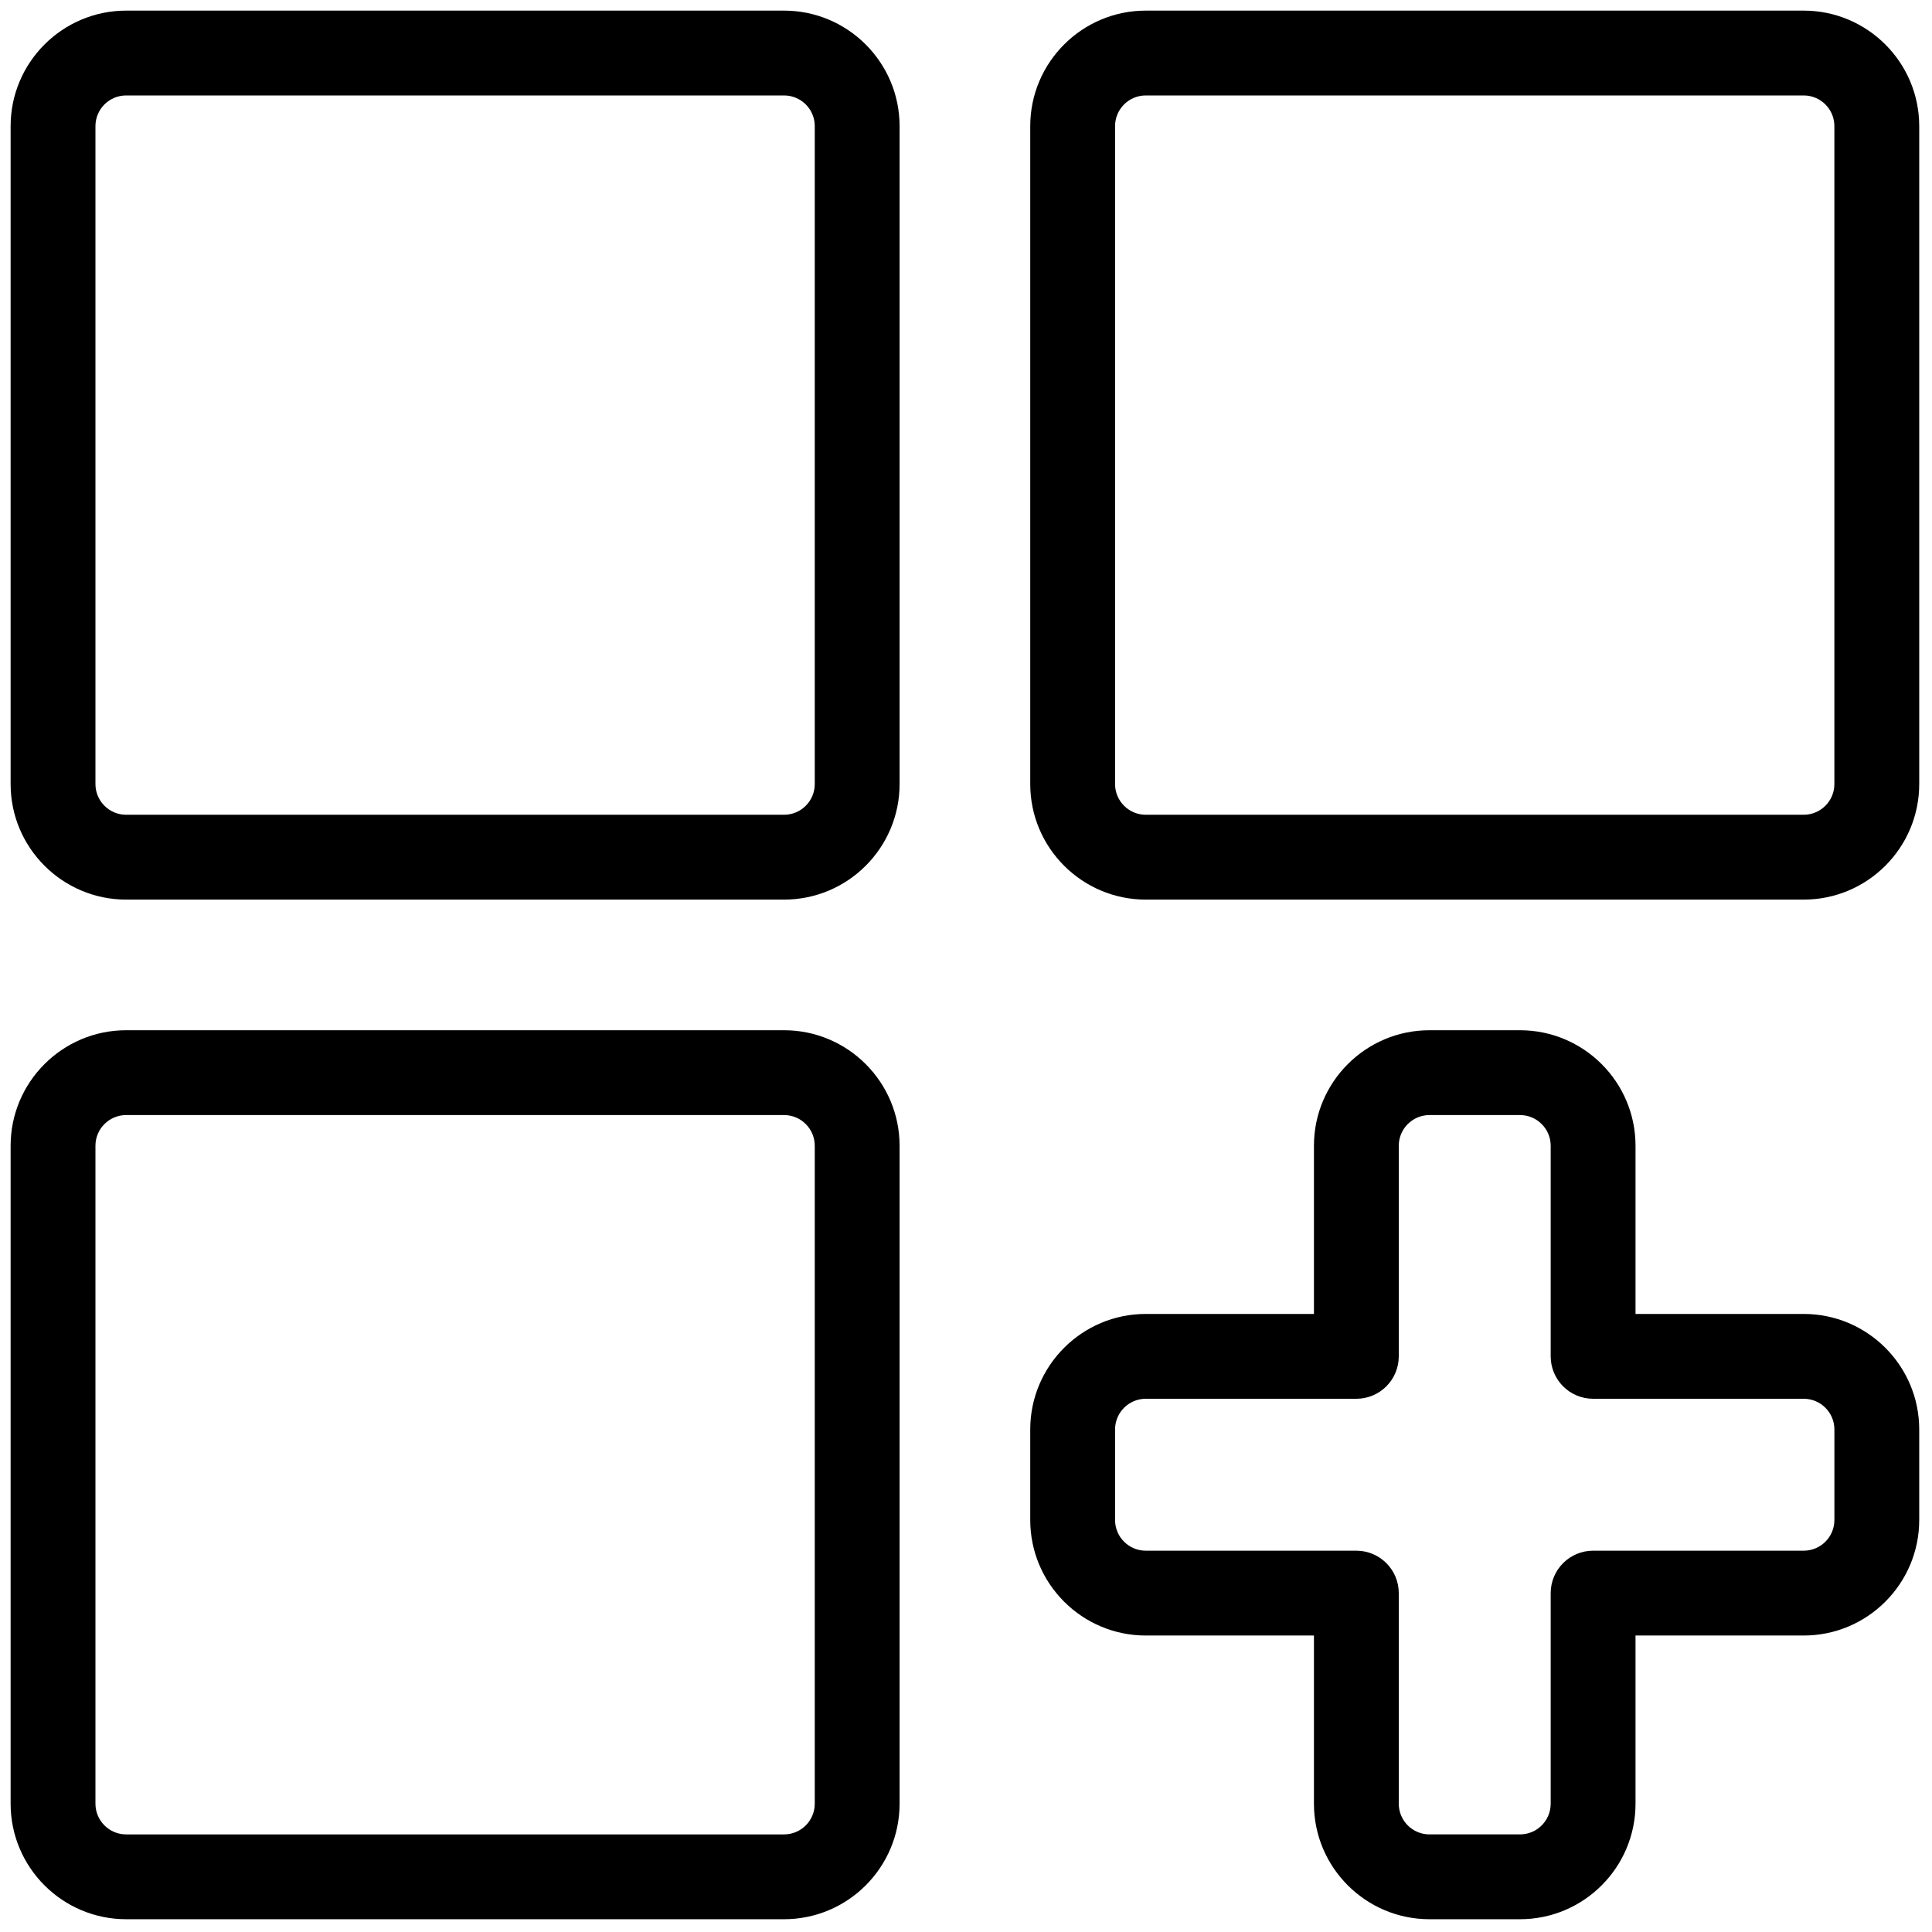
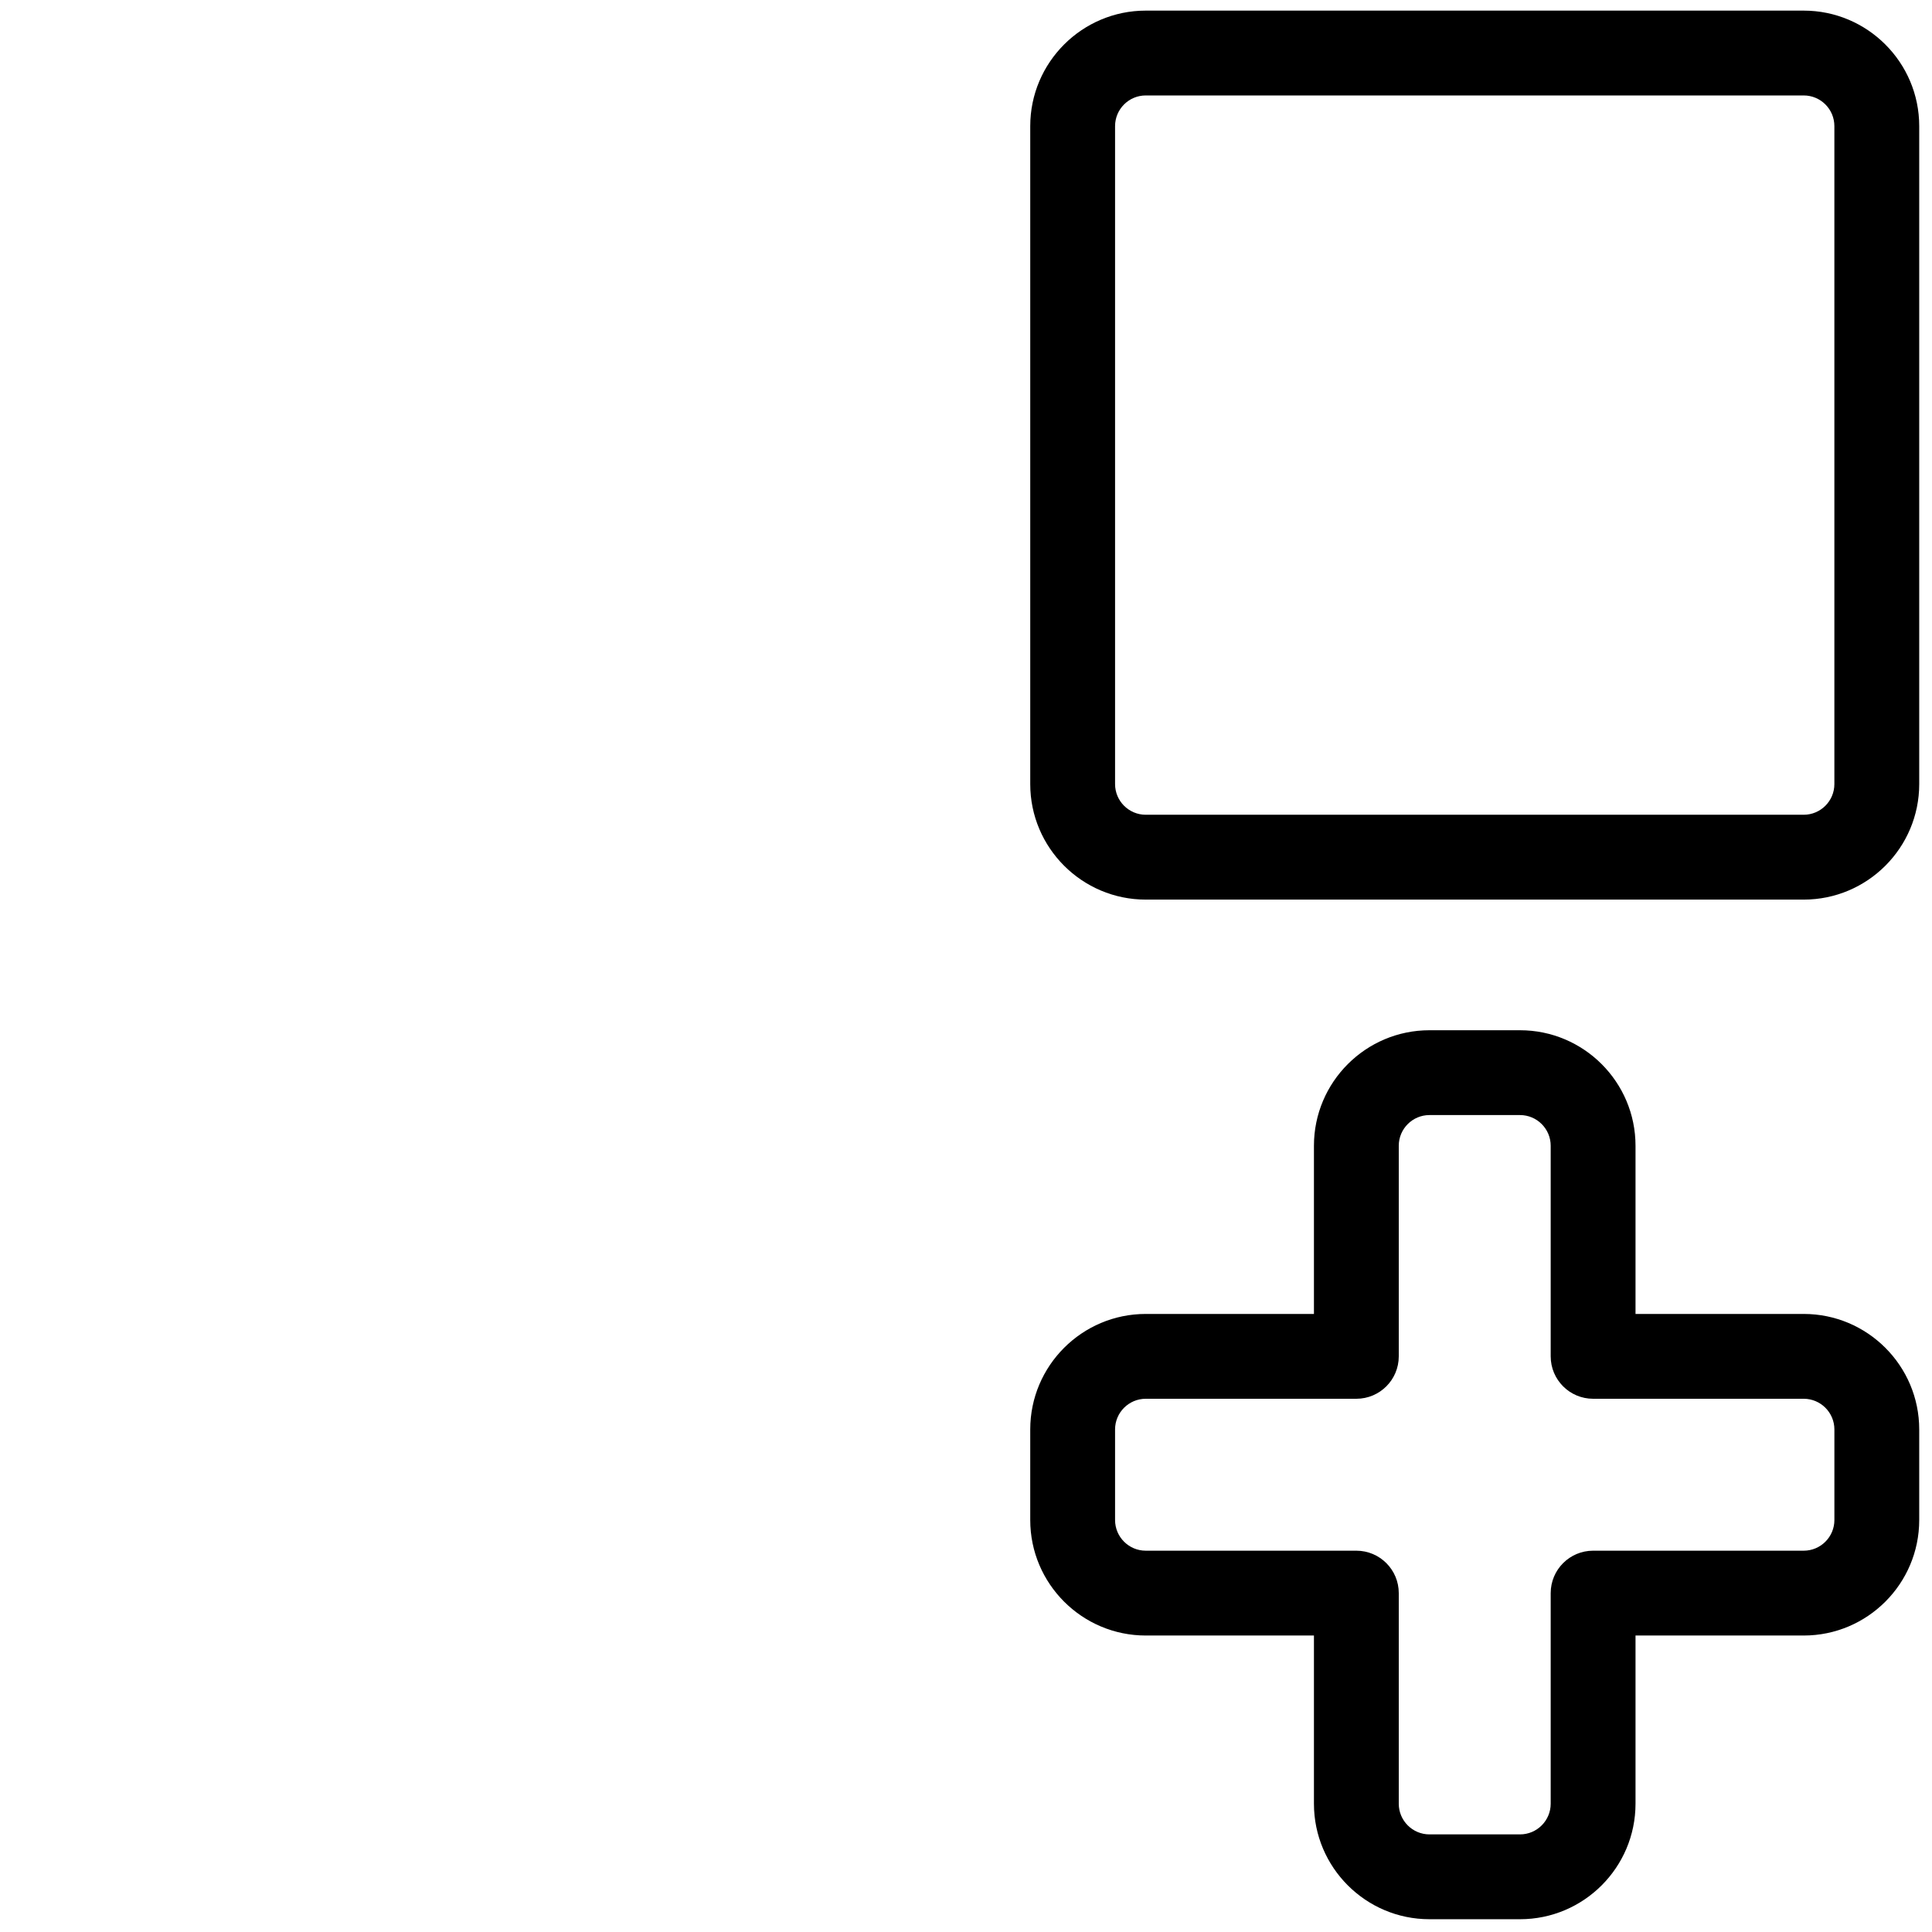
<svg xmlns="http://www.w3.org/2000/svg" version="1.1" width="256" height="256" viewBox="0 0 256 256" xml:space="preserve">
  <defs>
</defs>
  <g style="stroke: none; stroke-width: 0; stroke-dasharray: none; stroke-linecap: butt; stroke-linejoin: miter; stroke-miterlimit: 10; fill: none; fill-rule: nonzero; opacity: 1;" transform="translate(1.407 1.407) scale(2.81 2.81)">
-     <path d="M 36.473 41.92 H 5.447 C 2.444 41.92 0 39.476 0 36.473 V 5.447 C 0 2.444 2.444 0 5.447 0 h 31.025 c 3.003 0 5.447 2.444 5.447 5.447 v 31.025 C 41.92 39.476 39.476 41.92 36.473 41.92 z M 5.447 4 C 4.649 4 4 4.649 4 5.447 v 31.025 c 0 0.798 0.649 1.447 1.447 1.447 h 31.025 c 0.798 0 1.447 -0.649 1.447 -1.447 V 5.447 C 37.92 4.649 37.271 4 36.473 4 H 5.447 z" style="stroke: none; stroke-width: 1; stroke-dasharray: none; stroke-linecap: butt; stroke-linejoin: miter; stroke-miterlimit: 10; fill: rgb(0,0,0); fill-rule: nonzero; opacity: 1;" transform=" matrix(1 0 0 1 0 0) " stroke-linecap="round" />
    <path d="M 84.553 41.92 H 53.527 c -3.004 0 -5.447 -2.444 -5.447 -5.447 V 5.447 C 48.08 2.444 50.523 0 53.527 0 h 31.025 C 87.557 0 90 2.444 90 5.447 v 31.025 C 90 39.476 87.557 41.92 84.553 41.92 z M 53.527 4 c -0.798 0 -1.447 0.649 -1.447 1.447 v 31.025 c 0 0.798 0.649 1.447 1.447 1.447 h 31.025 c 0.798 0 1.447 -0.649 1.447 -1.447 V 5.447 C 86 4.649 85.351 4 84.553 4 H 53.527 z" style="stroke: none; stroke-width: 1; stroke-dasharray: none; stroke-linecap: butt; stroke-linejoin: miter; stroke-miterlimit: 10; fill: rgb(0,0,0); fill-rule: nonzero; opacity: 1;" transform=" matrix(1 0 0 1 0 0) " stroke-linecap="round" />
-     <path d="M 36.473 90 H 5.447 C 2.444 90 0 87.557 0 84.553 V 53.527 c 0 -3.004 2.444 -5.447 5.447 -5.447 h 31.025 c 3.003 0 5.447 2.443 5.447 5.447 v 31.025 C 41.92 87.557 39.476 90 36.473 90 z M 5.447 52.08 C 4.649 52.08 4 52.729 4 53.527 v 31.025 C 4 85.351 4.649 86 5.447 86 h 31.025 c 0.798 0 1.447 -0.649 1.447 -1.447 V 53.527 c 0 -0.798 -0.649 -1.447 -1.447 -1.447 H 5.447 z" style="stroke: none; stroke-width: 1; stroke-dasharray: none; stroke-linecap: butt; stroke-linejoin: miter; stroke-miterlimit: 10; fill: rgb(0,0,0); fill-rule: nonzero; opacity: 1;" transform=" matrix(1 0 0 1 0 0) " stroke-linecap="round" />
    <path d="M 71.175 90 h -4.27 c -3.004 0 -5.447 -2.443 -5.447 -5.447 v -7.931 h -7.931 c -3.004 0 -5.447 -2.443 -5.447 -5.447 v -4.27 c 0 -3.004 2.443 -5.447 5.447 -5.447 h 7.931 v -7.931 c 0 -3.004 2.443 -5.447 5.447 -5.447 h 4.27 c 3.004 0 5.447 2.443 5.447 5.447 v 7.931 h 7.931 c 3.004 0 5.447 2.443 5.447 5.447 v 4.27 c 0 3.004 -2.443 5.447 -5.447 5.447 h -7.931 v 7.931 C 76.622 87.557 74.179 90 71.175 90 z M 53.527 65.458 c -0.798 0 -1.447 0.649 -1.447 1.447 v 4.27 c 0 0.798 0.649 1.447 1.447 1.447 h 9.931 c 1.104 0 2 0.896 2 2 v 9.931 c 0 0.798 0.649 1.447 1.447 1.447 h 4.27 c 0.798 0 1.447 -0.649 1.447 -1.447 v -9.931 c 0 -1.104 0.896 -2 2 -2 h 9.931 c 0.798 0 1.447 -0.649 1.447 -1.447 v -4.27 c 0 -0.798 -0.649 -1.447 -1.447 -1.447 h -9.931 c -1.104 0 -2 -0.896 -2 -2 v -9.931 c 0 -0.798 -0.649 -1.447 -1.447 -1.447 h -4.27 c -0.798 0 -1.447 0.649 -1.447 1.447 v 9.931 c 0 1.104 -0.896 2 -2 2 H 53.527 z" style="stroke: none; stroke-width: 1; stroke-dasharray: none; stroke-linecap: butt; stroke-linejoin: miter; stroke-miterlimit: 10; fill: rgb(0,0,0); fill-rule: nonzero; opacity: 1;" transform=" matrix(1 0 0 1 0 0) " stroke-linecap="round" />
  </g>
</svg>